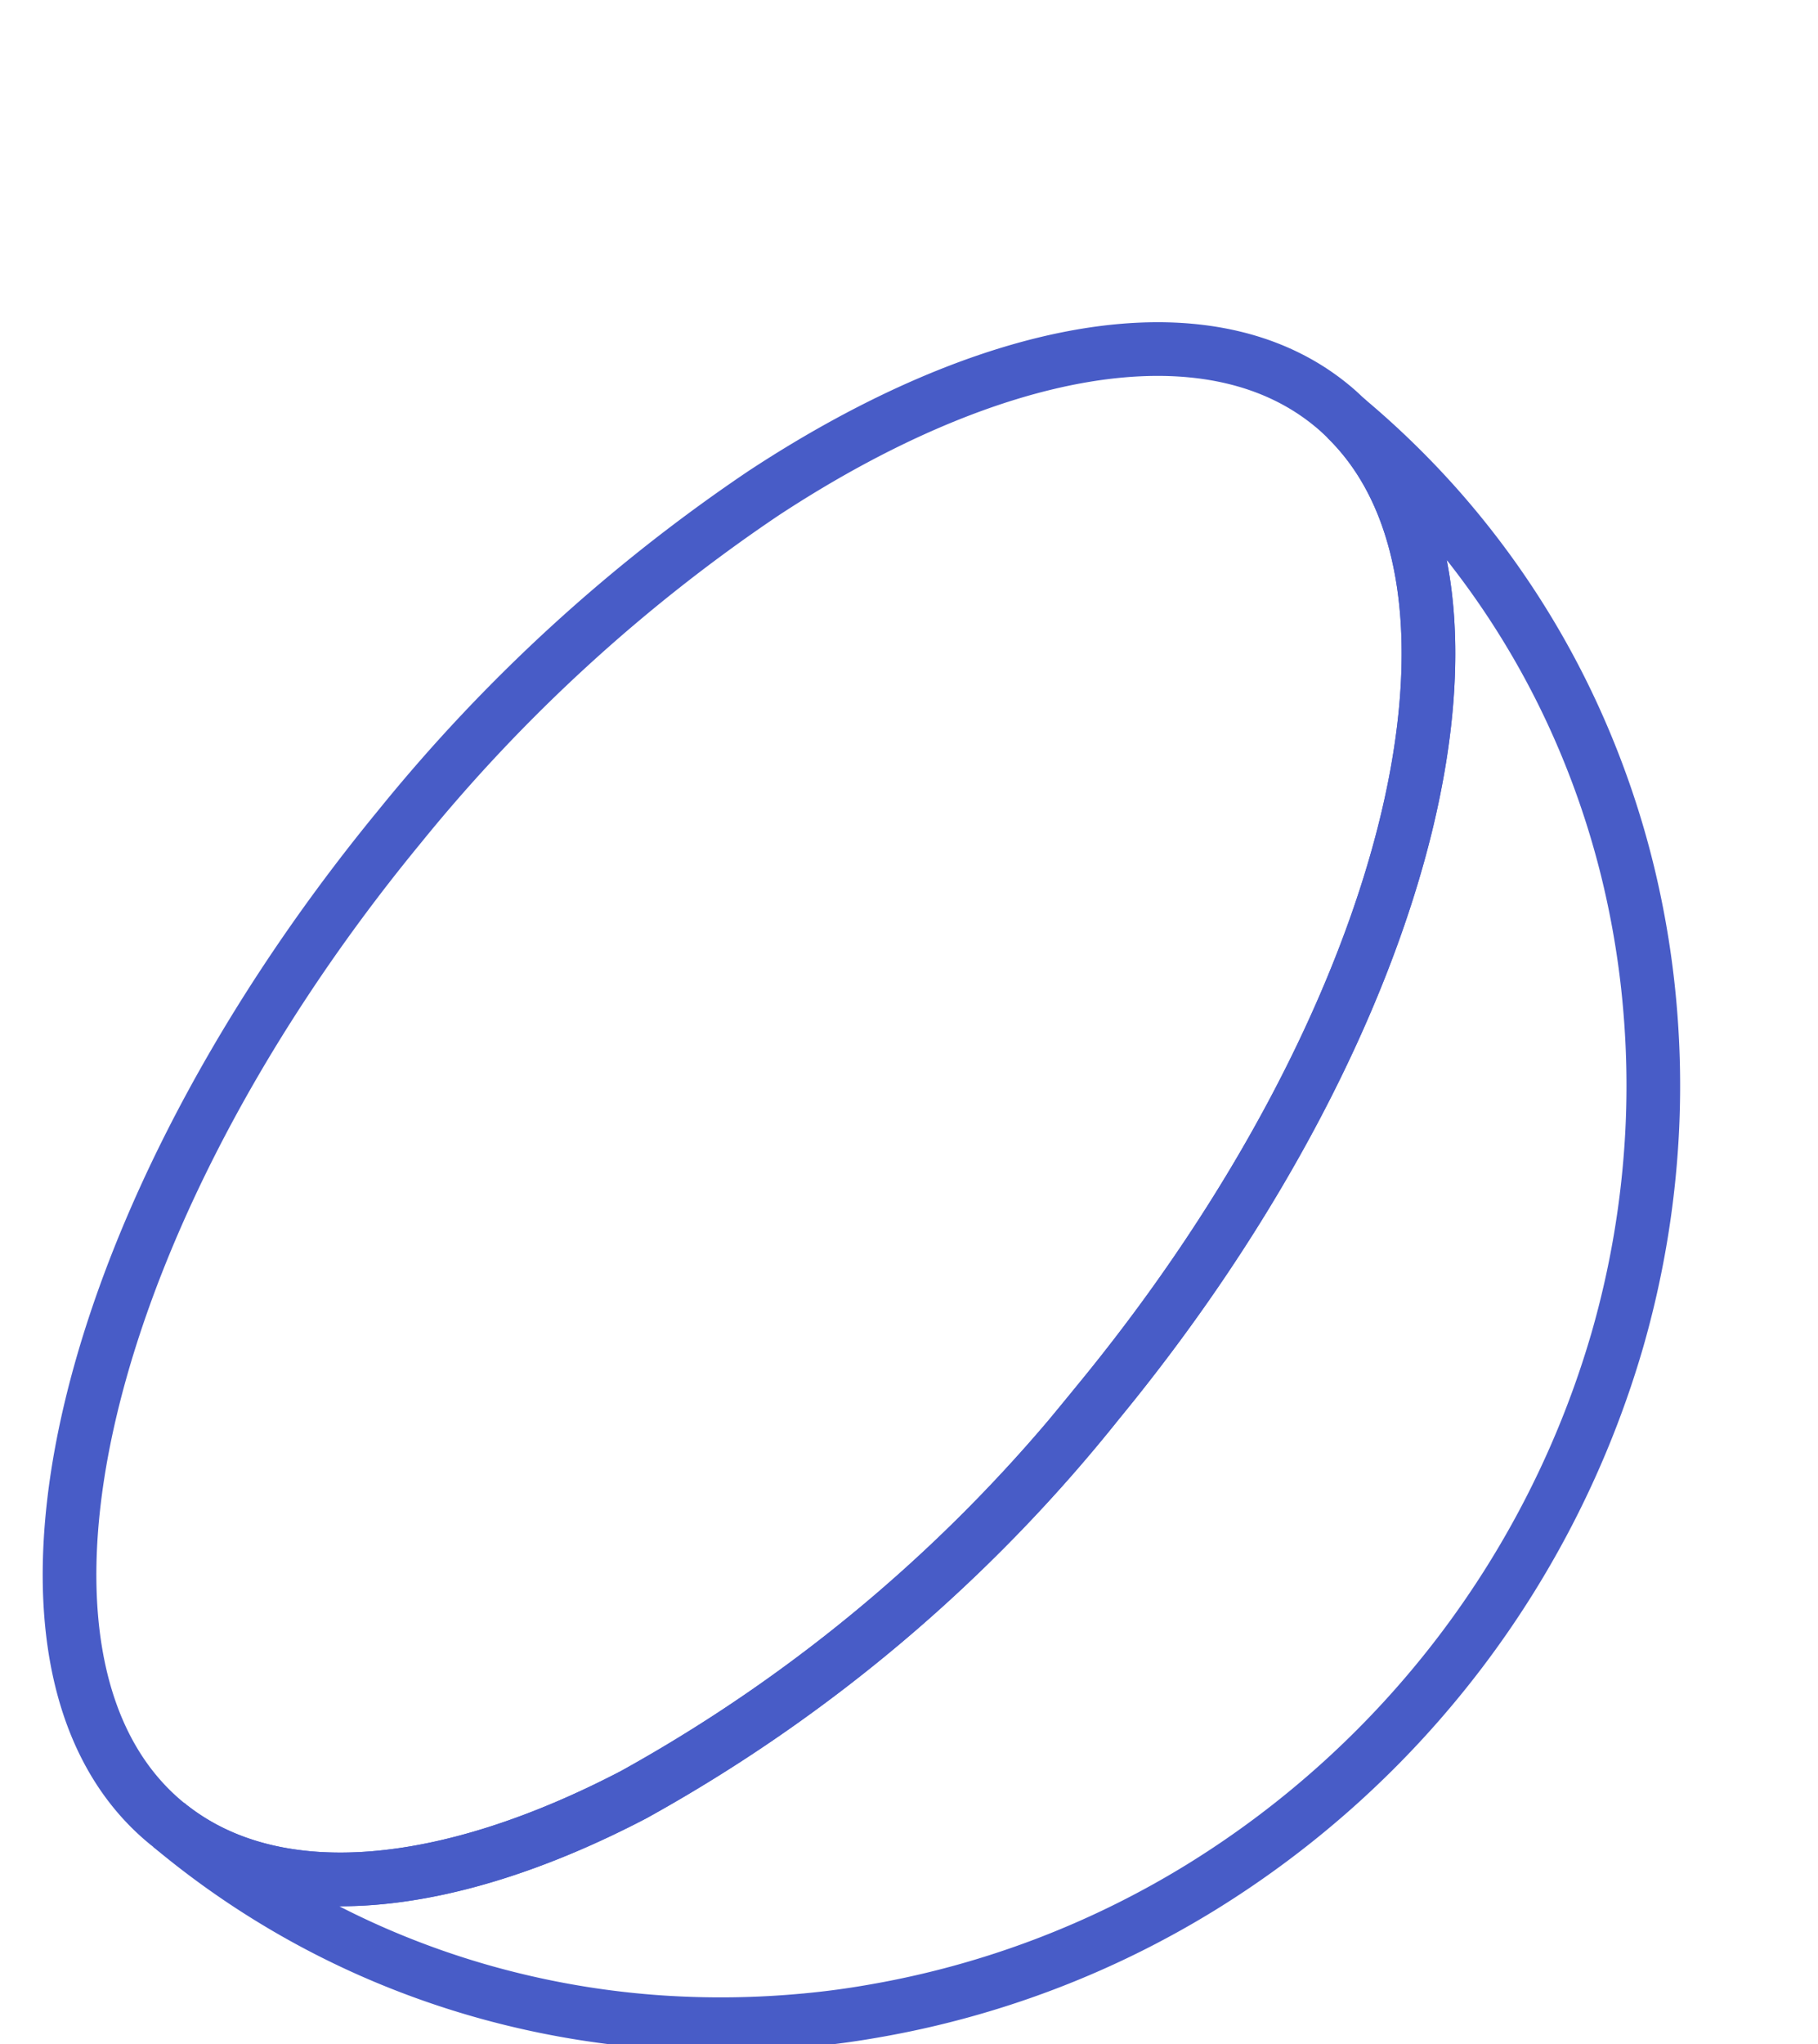
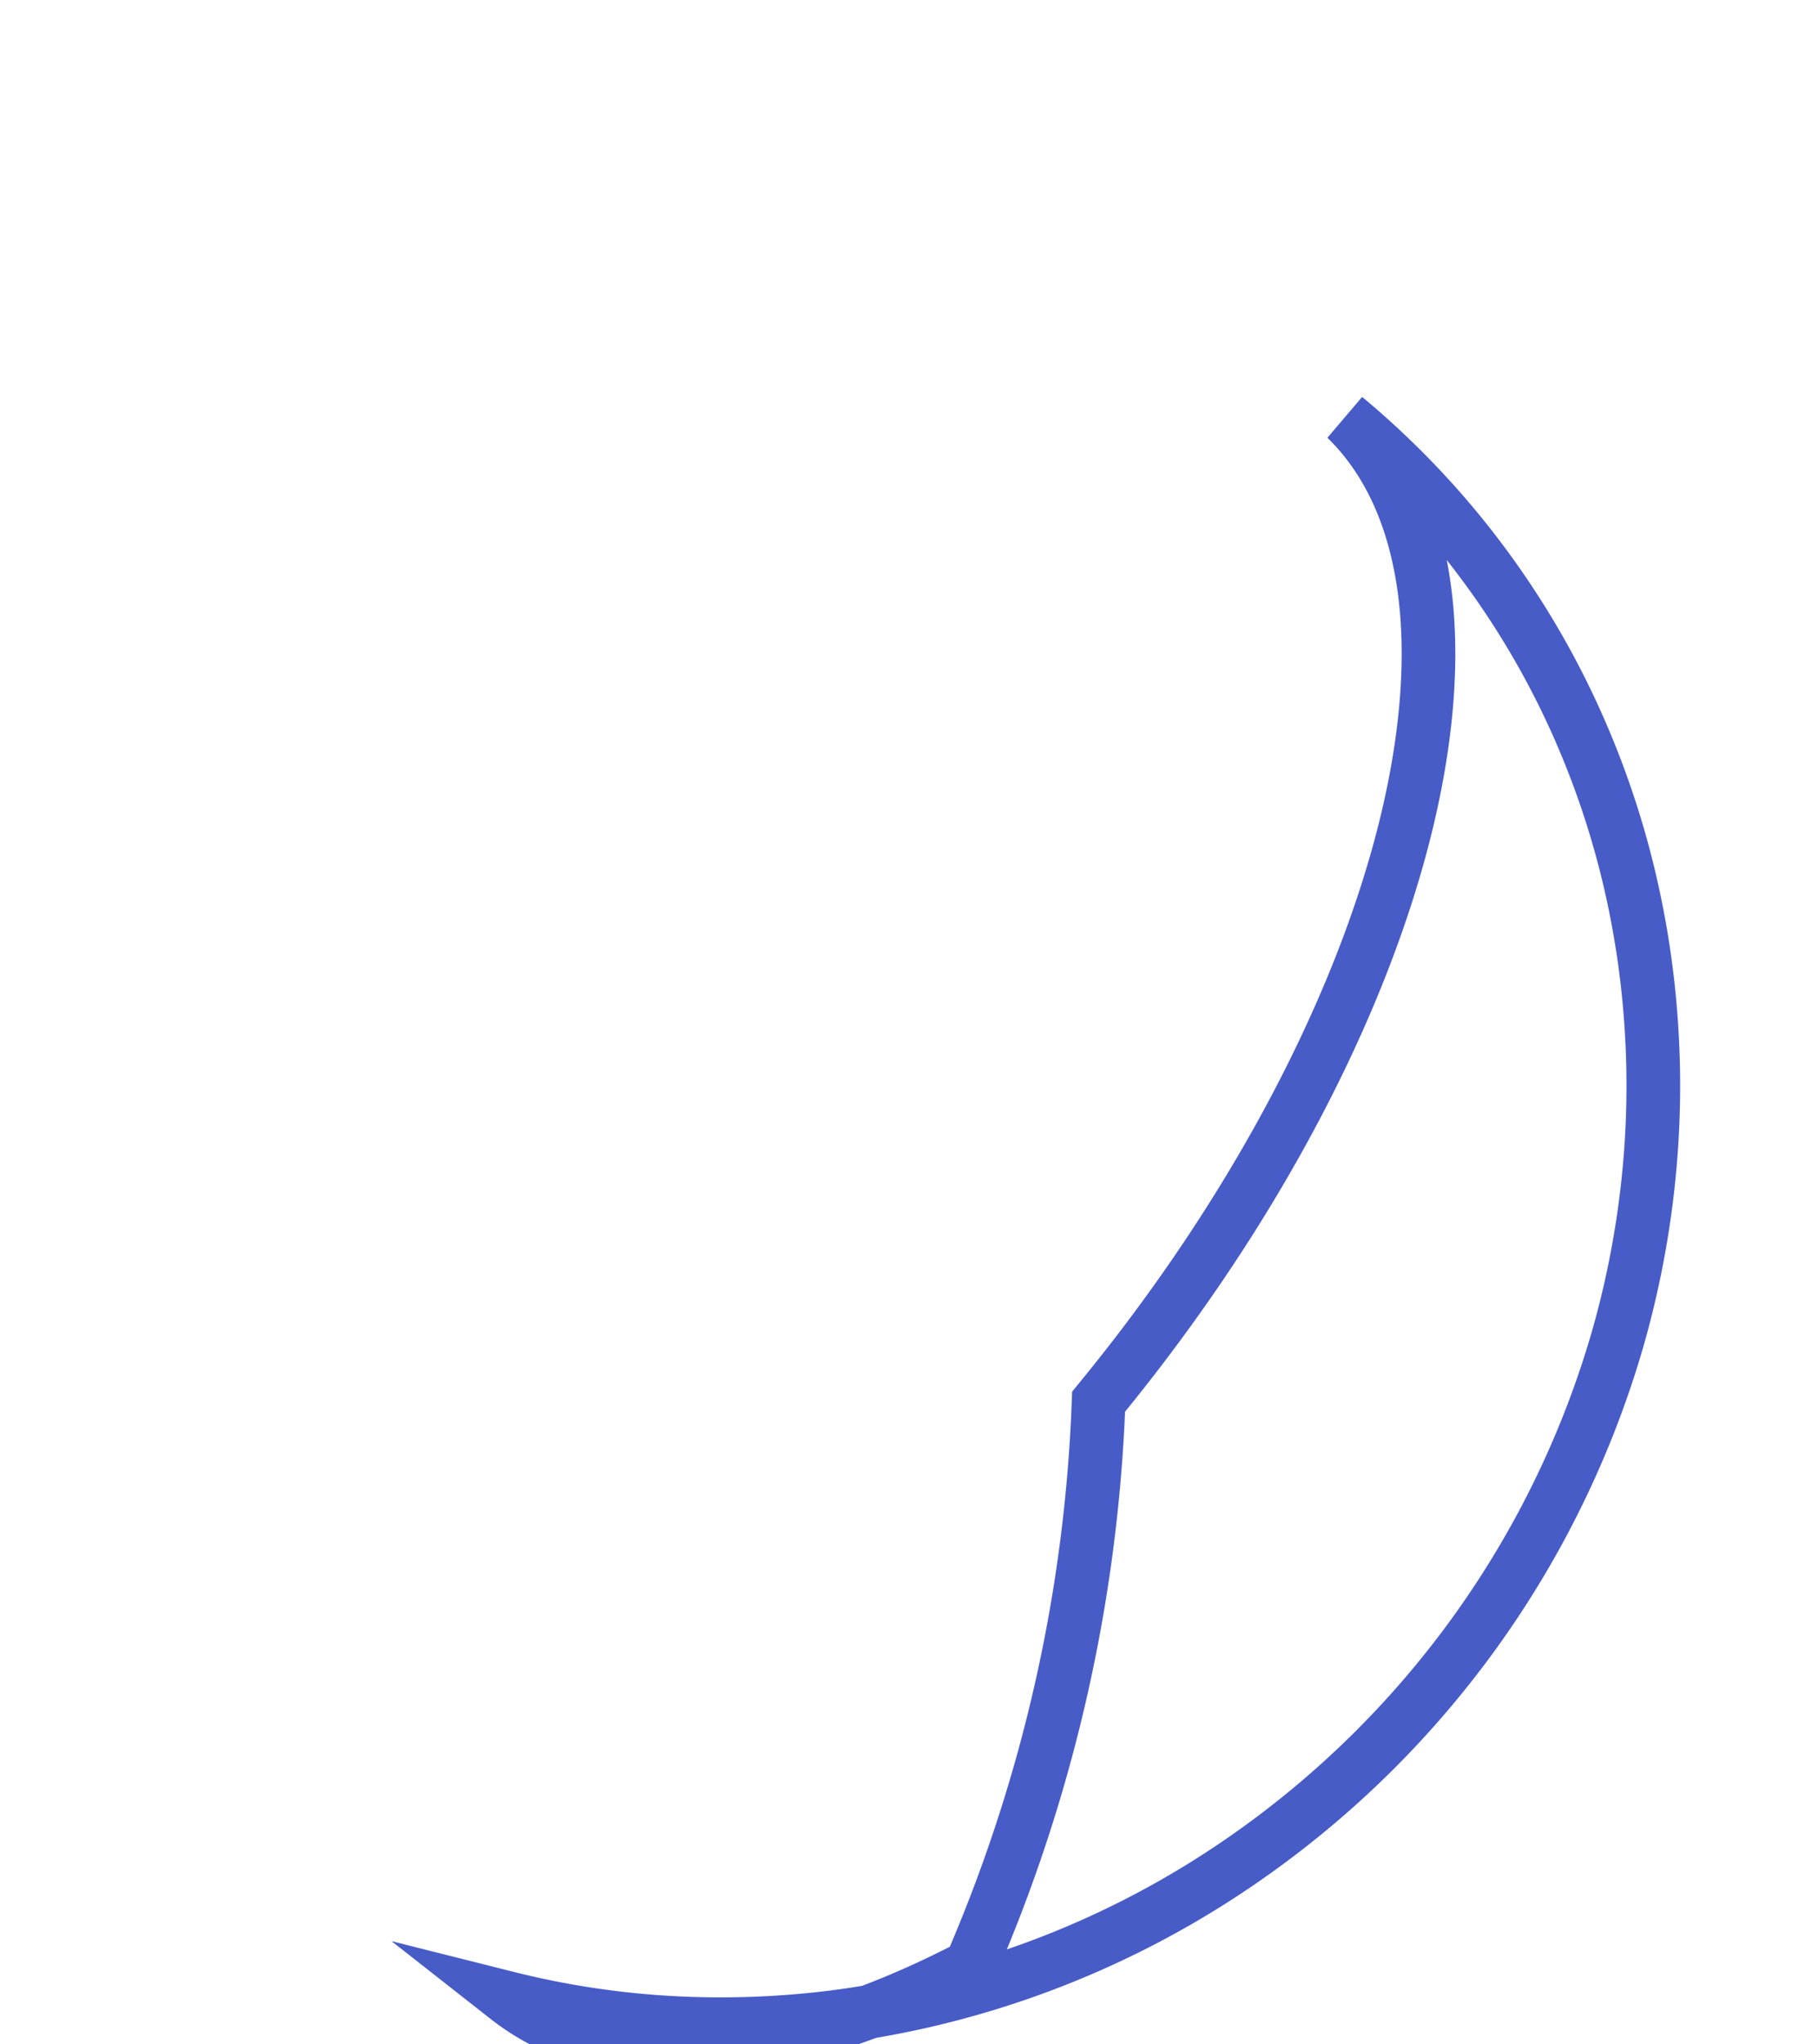
<svg xmlns="http://www.w3.org/2000/svg" width="67.777" height="76.193" viewBox="0 0 67.777 76.193">
  <g id="Grupo_79356" data-name="Grupo 79356" transform="matrix(-0.174, 0.985, -0.985, -0.174, -10490.646, -10271.491)">
-     <path id="Trazado_13244" data-name="Trazado 13244" d="M69.552,64.973a31.724,31.724,0,0,1-.836,5.315,31.417,31.417,0,0,1-3.277,8.16c2.372-4.441.591-10.613-4.169-16.8A58.221,58.221,0,0,0,43.839,47.136C35.691,42.545,27.4,40,20.546,39.581c-6.621-.4-11.895,1.185-14.386,4.842.012-.024.027-.047.041-.074a31.8,31.8,0,0,1,2.745-4.012,31.663,31.663,0,0,1,7.076-6.473,32.444,32.444,0,0,1,4.987-2.733,33.279,33.279,0,0,1,5.046-1.743,33.834,33.834,0,0,1,4.423-.836,34.494,34.494,0,0,1,7.77-.053A35.644,35.644,0,0,1,60.981,40.214a34.453,34.453,0,0,1,6.674,11.218c.29.795.547,1.6.771,2.417a33.578,33.578,0,0,1,1.022,5.339A32.33,32.33,0,0,1,69.552,64.973Z" transform="translate(8288.364 -12211)" fill="none" stroke="#485cc7" stroke-miterlimit="10" stroke-width="2" />
-     <path id="Trazado_13245" data-name="Trazado 13245" d="M61.8,105.193a.514.514,0,0,1-.044.077.675.675,0,0,1-.047.092c-2.151,3.814-7.061,5.628-13.372,5.516-7.1-.13-15.981-2.7-24.694-7.611a62.109,62.109,0,0,1-14.6-11.2c-6.9-7.315-9.859-15.042-6.908-20.28.118-.213.248-.417.387-.618,2.491-3.658,7.765-5.244,14.386-4.842,6.852.417,15.145,2.963,23.294,7.555A58.222,58.222,0,0,1,57.635,88.393C62.4,94.58,64.177,100.752,61.8,105.193Z" transform="translate(8292 -12237.743)" fill="none" stroke="#485cc7" stroke-miterlimit="10" stroke-width="2" />
+     <path id="Trazado_13244" data-name="Trazado 13244" d="M69.552,64.973c2.372-4.441.591-10.613-4.169-16.8A58.221,58.221,0,0,0,43.839,47.136C35.691,42.545,27.4,40,20.546,39.581c-6.621-.4-11.895,1.185-14.386,4.842.012-.024.027-.047.041-.074a31.8,31.8,0,0,1,2.745-4.012,31.663,31.663,0,0,1,7.076-6.473,32.444,32.444,0,0,1,4.987-2.733,33.279,33.279,0,0,1,5.046-1.743,33.834,33.834,0,0,1,4.423-.836,34.494,34.494,0,0,1,7.77-.053A35.644,35.644,0,0,1,60.981,40.214a34.453,34.453,0,0,1,6.674,11.218c.29.795.547,1.6.771,2.417a33.578,33.578,0,0,1,1.022,5.339A32.33,32.33,0,0,1,69.552,64.973Z" transform="translate(8288.364 -12211)" fill="none" stroke="#485cc7" stroke-miterlimit="10" stroke-width="2" />
  </g>
</svg>